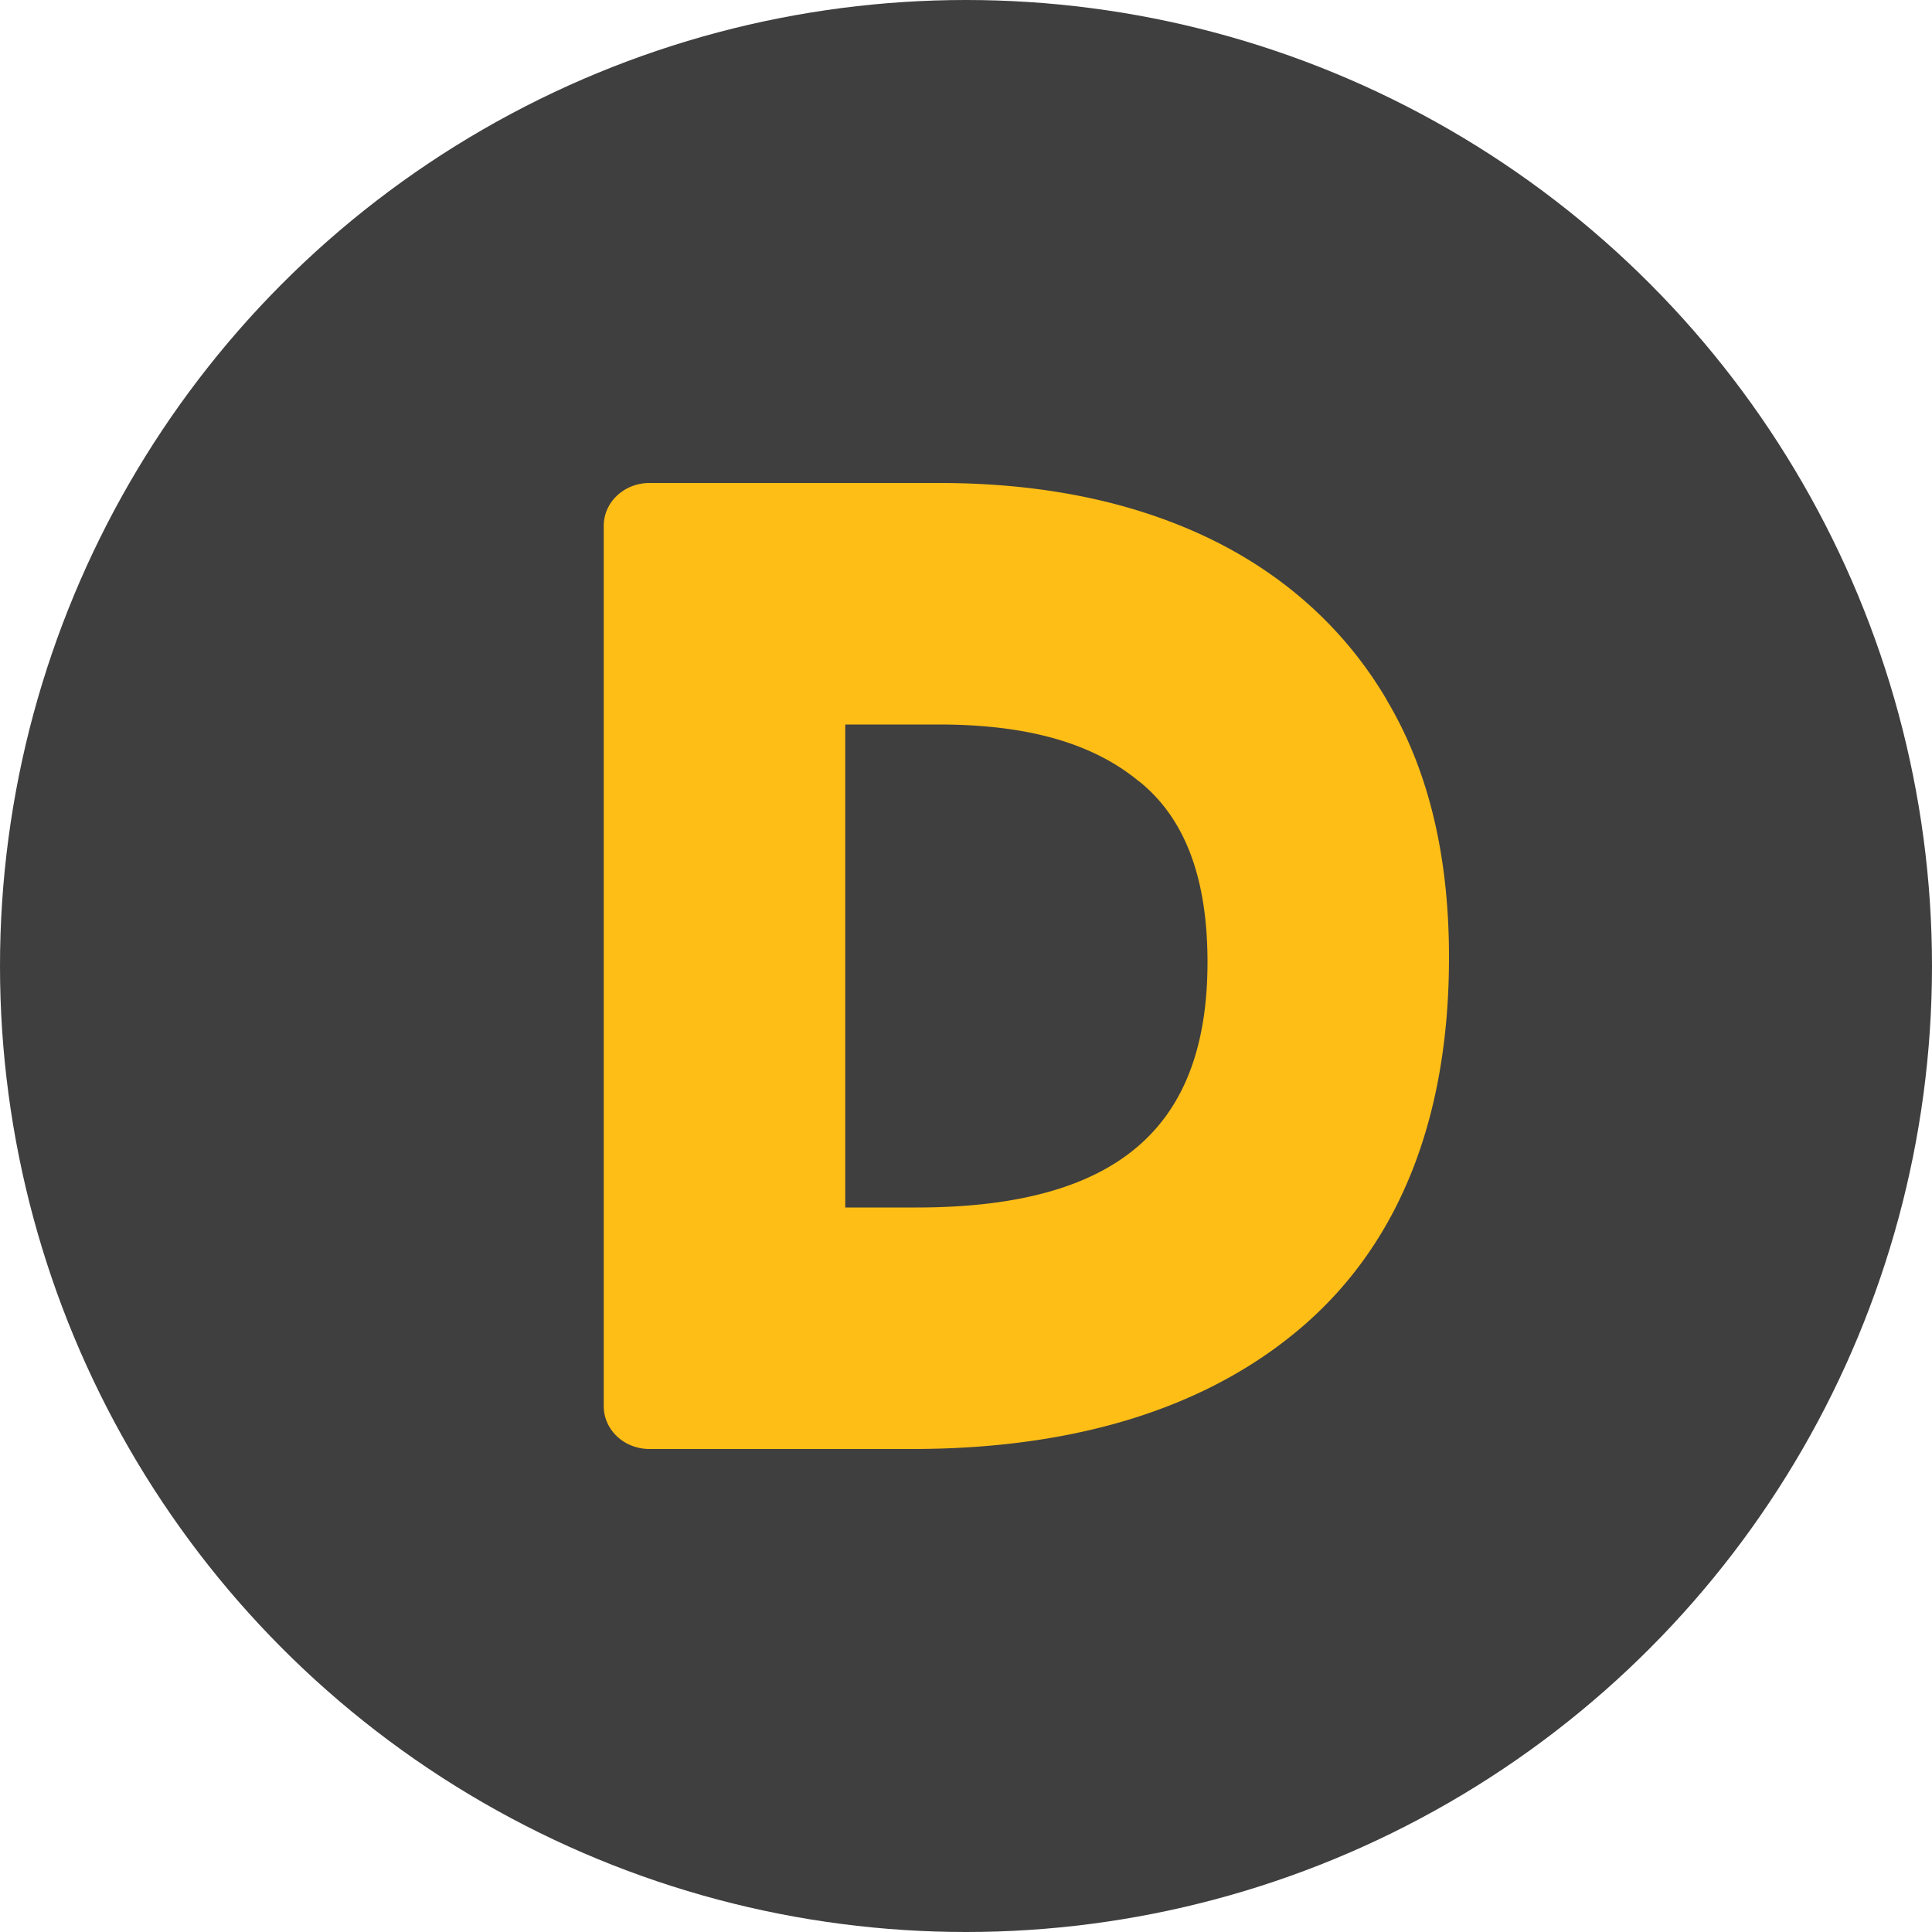
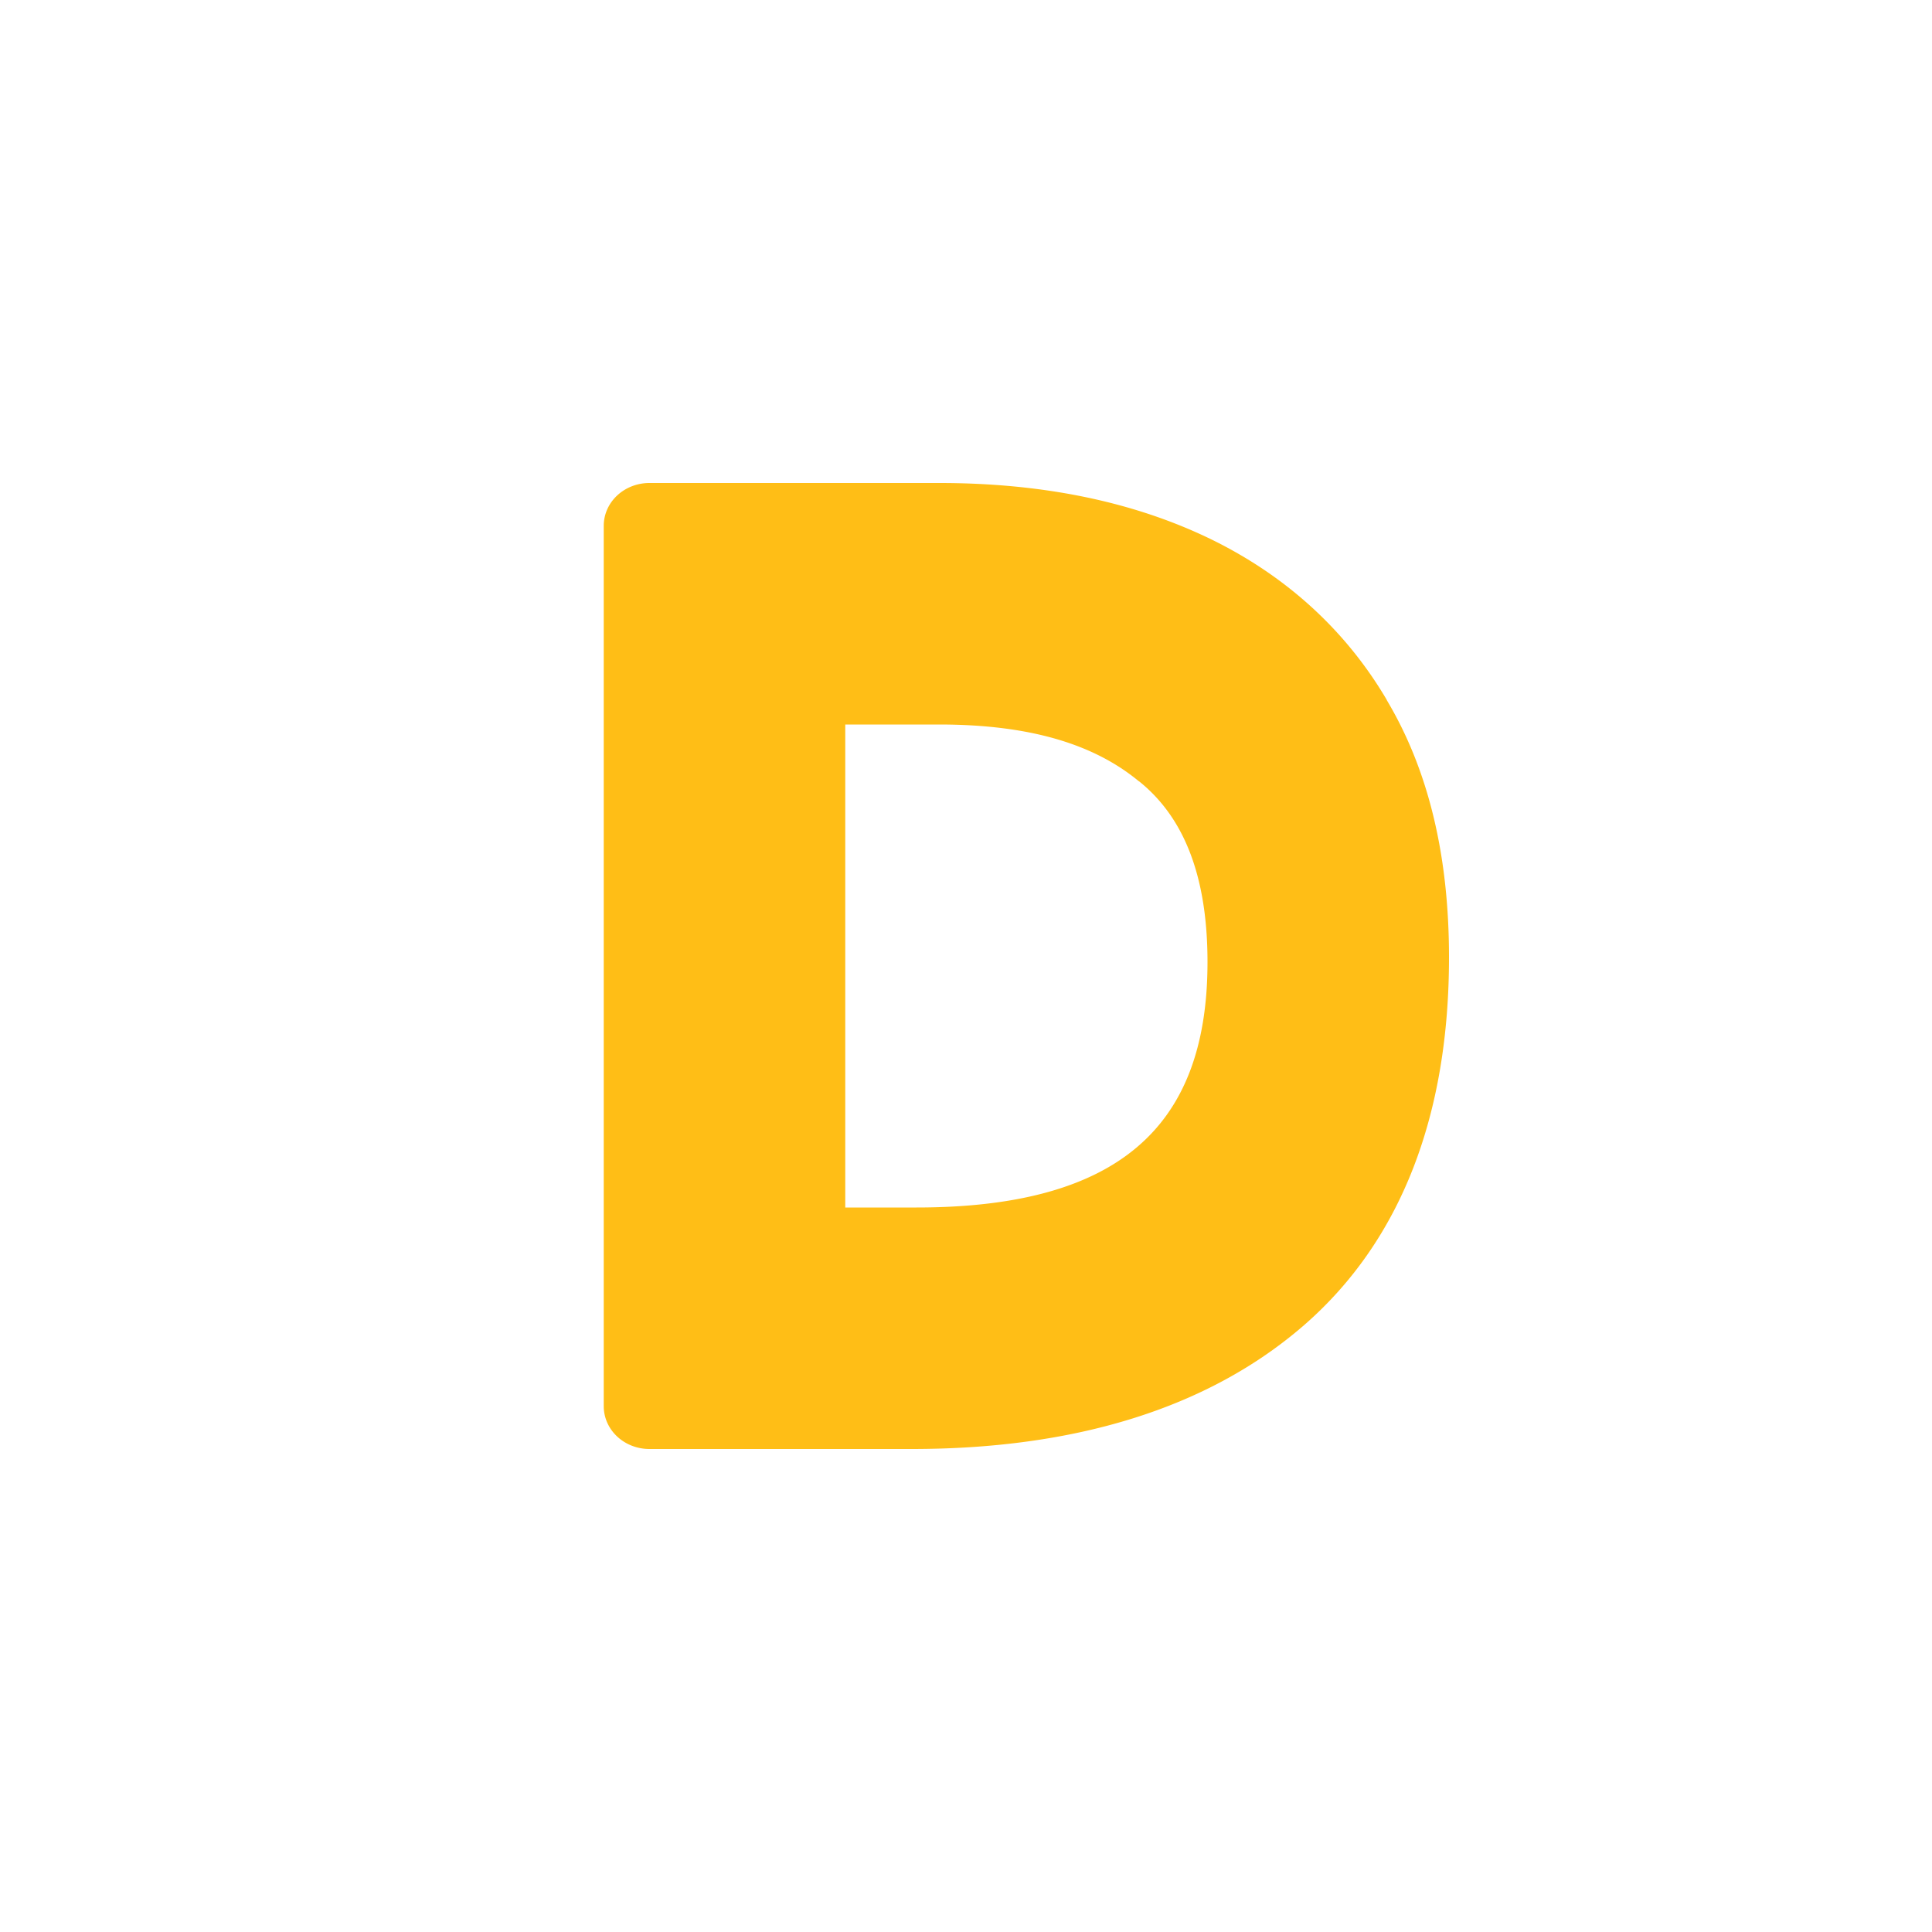
<svg xmlns="http://www.w3.org/2000/svg" width="16" height="16" version="1.1">
-   <circle style="fill:#3f3f3f" cx="8" cy="8" r="8" />
  <path style="fill:#ffbe16" d="M 5.379 4 A 0.378 0.354 0 0 0 5 4.354 L 5 11.646 A 0.378 0.354 0 0 0 5.379 12 L 7.551 12 C 8.897 12 10.003 11.666 10.799 10.975 C 11.61 10.269 12 9.225 12 7.928 C 12 7.101 11.836 6.386 11.484 5.797 L 11.484 5.795 C 11.137 5.206 10.629 4.75 9.99 4.447 C 9.353 4.146 8.612 4 7.779 4 L 5.379 4 z M 7 6 L 7.777 6 C 8.533 6 9.062 6.165 9.43 6.469 A 0.327 0.283 0 0 0 9.434 6.471 C 9.794 6.76 10 7.236 10 7.967 C 10 8.69 9.793 9.182 9.414 9.502 C 9.036 9.822 8.449 10 7.59 10 L 7 10 L 7 6 z" />
</svg>